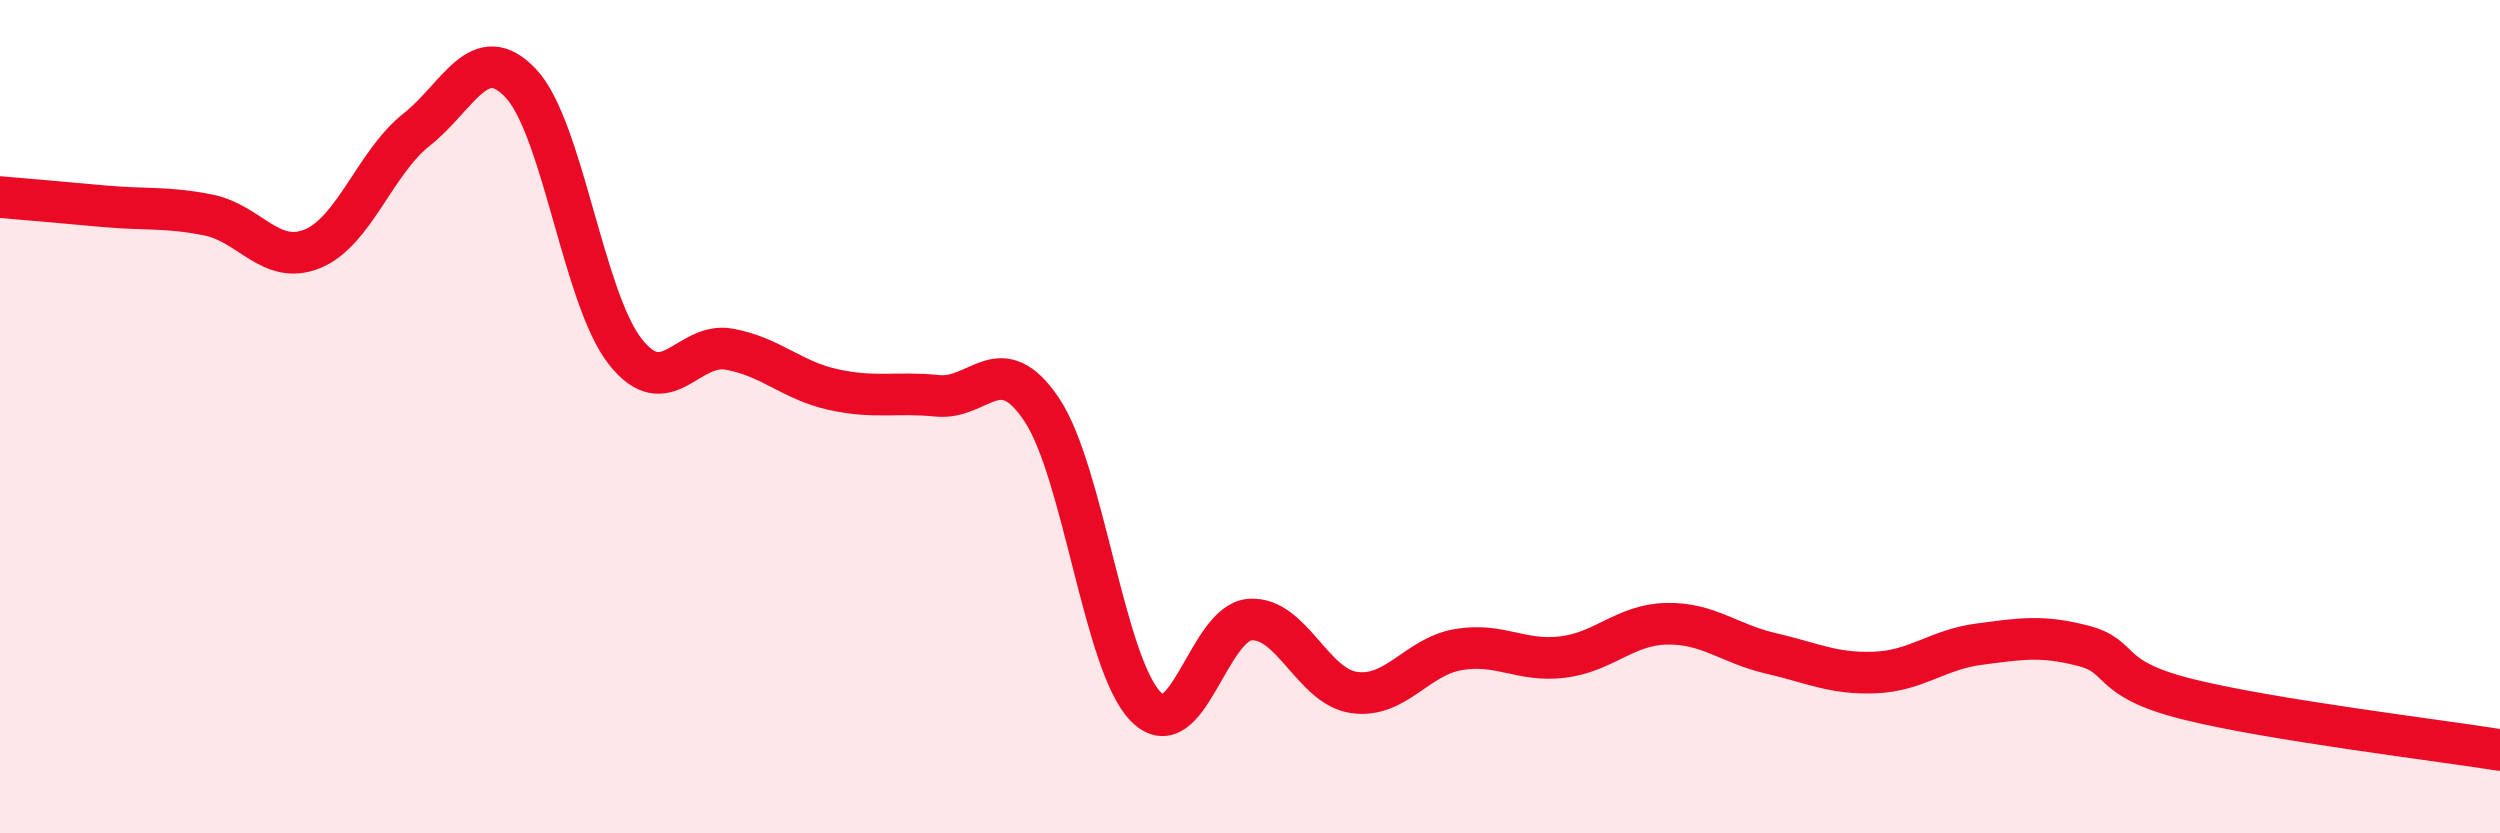
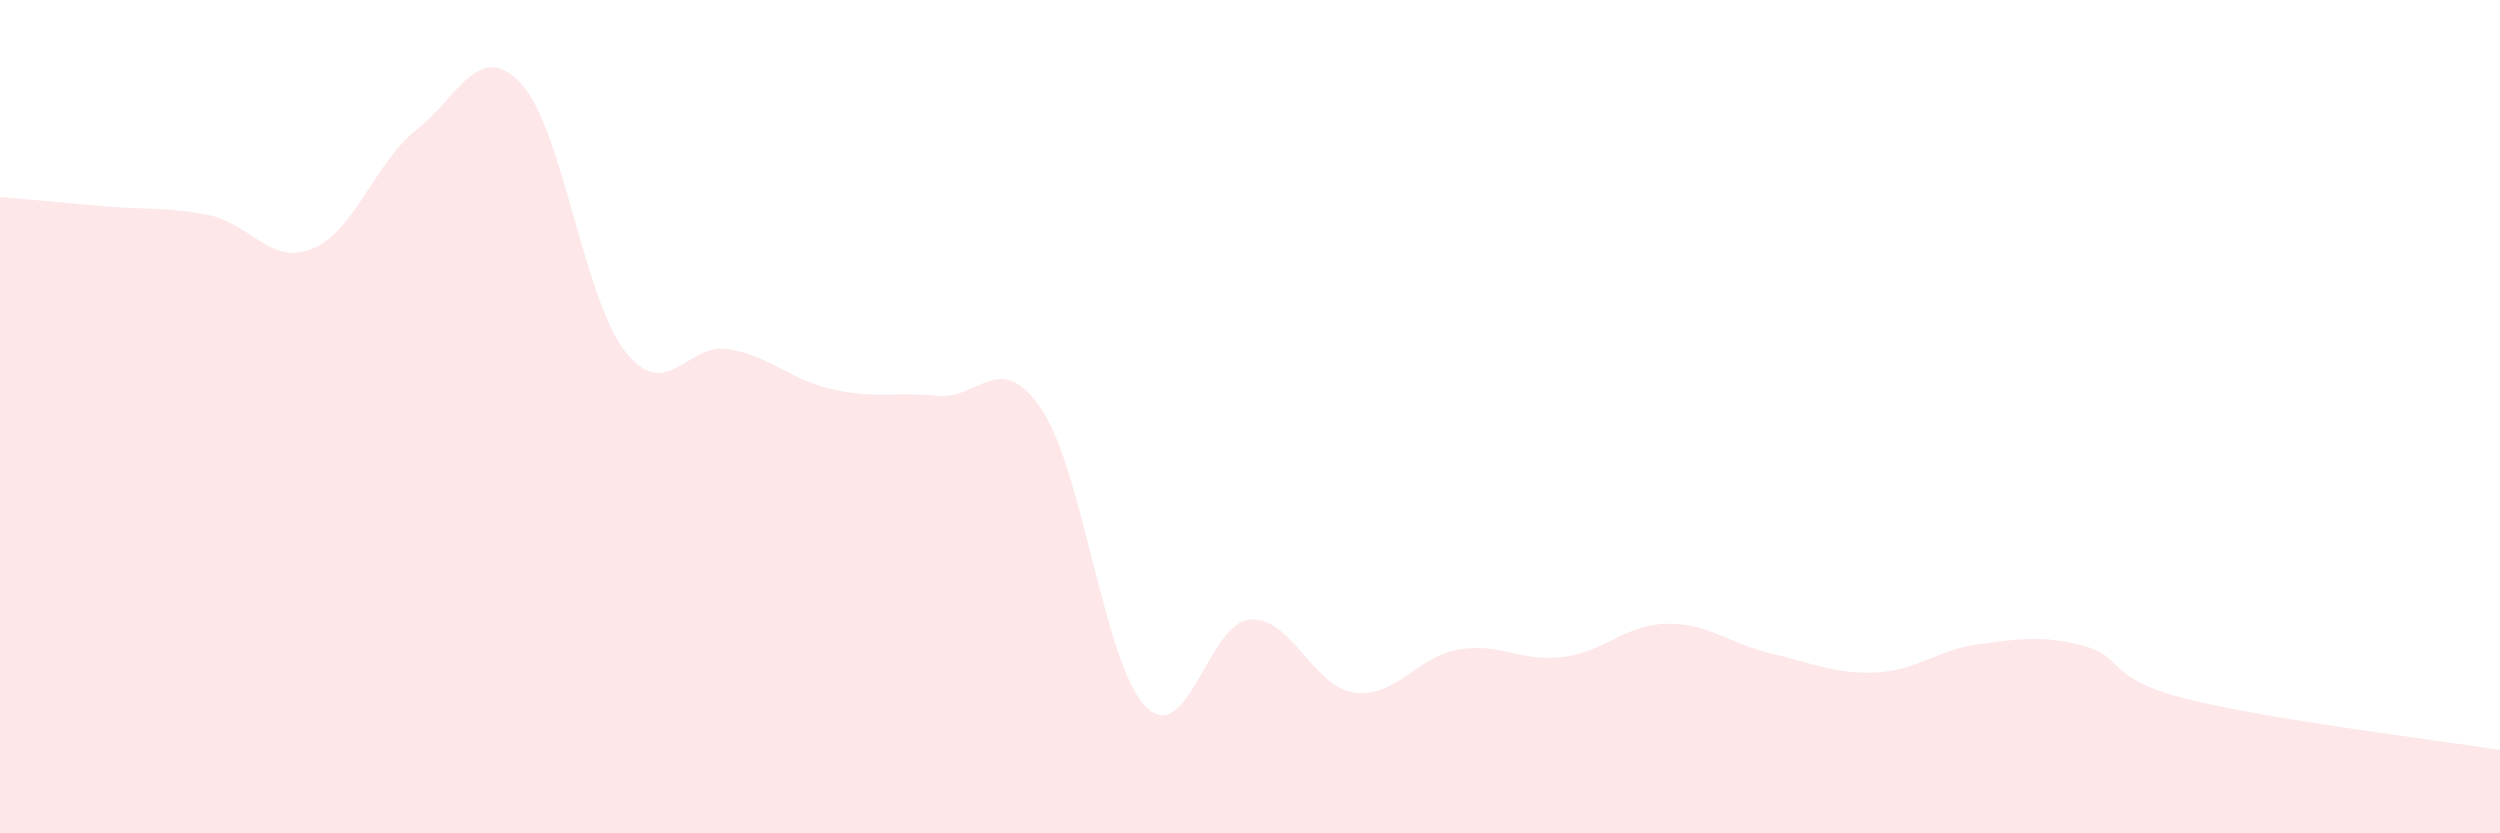
<svg xmlns="http://www.w3.org/2000/svg" width="60" height="20" viewBox="0 0 60 20">
  <path d="M 0,4.73 C 0.5,4.77 1.5,4.86 2.5,4.95 C 3.5,5.04 4,4.96 5,5.16 C 6,5.36 6.5,6.38 7.5,5.97 C 8.5,5.56 9,3.9 10,3.11 C 11,2.32 11.5,0.94 12.5,2 C 13.5,3.06 14,7.15 15,8.43 C 16,9.71 16.5,8.2 17.5,8.38 C 18.5,8.56 19,9.13 20,9.35 C 21,9.57 21.5,9.4 22.5,9.5 C 23.5,9.6 24,8.34 25,9.83 C 26,11.32 26.5,15.95 27.5,16.96 C 28.5,17.97 29,14.94 30,14.87 C 31,14.8 31.5,16.48 32.5,16.62 C 33.5,16.76 34,15.76 35,15.59 C 36,15.42 36.5,15.89 37.5,15.77 C 38.5,15.65 39,14.99 40,14.97 C 41,14.95 41.5,15.45 42.5,15.68 C 43.5,15.91 44,16.18 45,16.14 C 46,16.1 46.5,15.59 47.5,15.46 C 48.5,15.33 49,15.24 50,15.5 C 51,15.76 50.5,16.28 52.5,16.78 C 54.5,17.28 58.5,17.76 60,18L60 20L0 20Z" fill="#EB0A25" opacity="0.1" stroke-linecap="round" stroke-linejoin="round" />
-   <path d="M 0,4.73 C 0.5,4.77 1.5,4.86 2.5,4.95 C 3.5,5.04 4,4.96 5,5.16 C 6,5.36 6.5,6.38 7.5,5.97 C 8.5,5.56 9,3.9 10,3.11 C 11,2.32 11.5,0.94 12.5,2 C 13.5,3.06 14,7.15 15,8.43 C 16,9.71 16.5,8.2 17.5,8.38 C 18.5,8.56 19,9.13 20,9.35 C 21,9.57 21.5,9.4 22.5,9.5 C 23.5,9.6 24,8.34 25,9.83 C 26,11.32 26.5,15.95 27.5,16.96 C 28.5,17.97 29,14.94 30,14.87 C 31,14.8 31.5,16.48 32.5,16.62 C 33.5,16.76 34,15.76 35,15.59 C 36,15.42 36.5,15.89 37.5,15.77 C 38.5,15.65 39,14.99 40,14.97 C 41,14.95 41.5,15.45 42.5,15.68 C 43.5,15.91 44,16.18 45,16.14 C 46,16.1 46.5,15.59 47.5,15.46 C 48.5,15.33 49,15.24 50,15.5 C 51,15.76 50.5,16.28 52.5,16.78 C 54.5,17.28 58.5,17.76 60,18" stroke="#EB0A25" stroke-width="1" fill="none" stroke-linecap="round" stroke-linejoin="round" />
</svg>